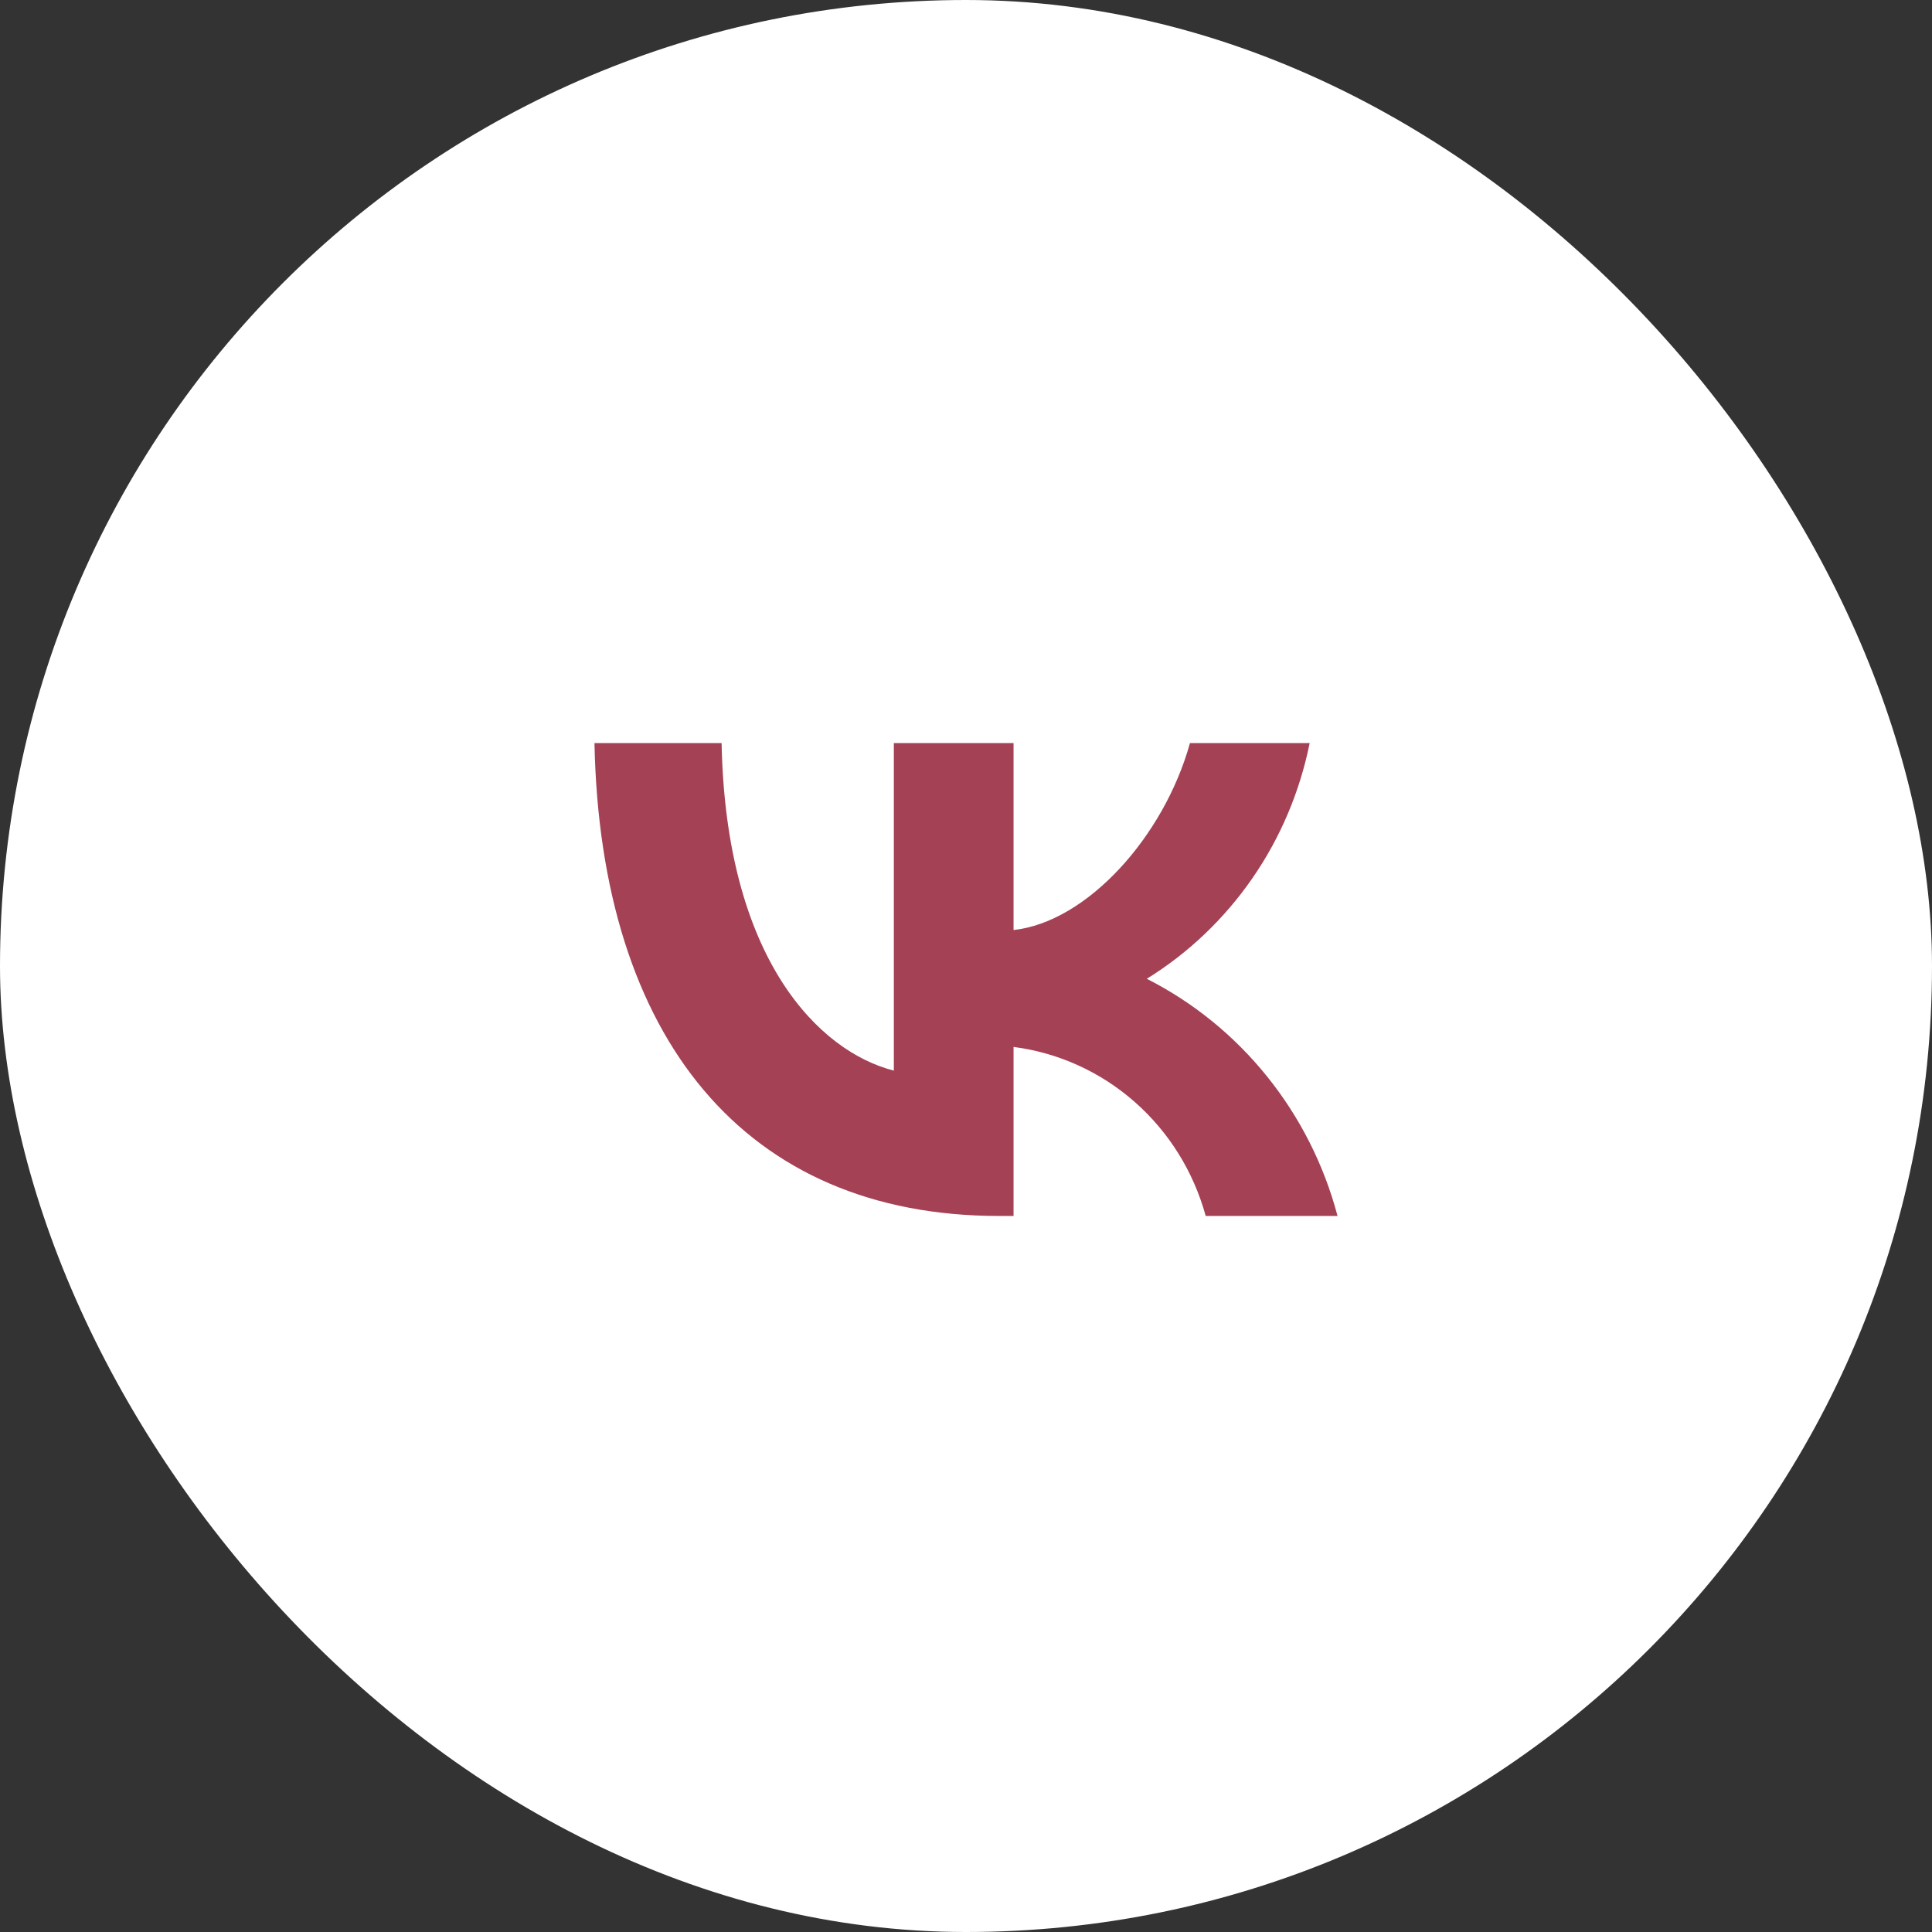
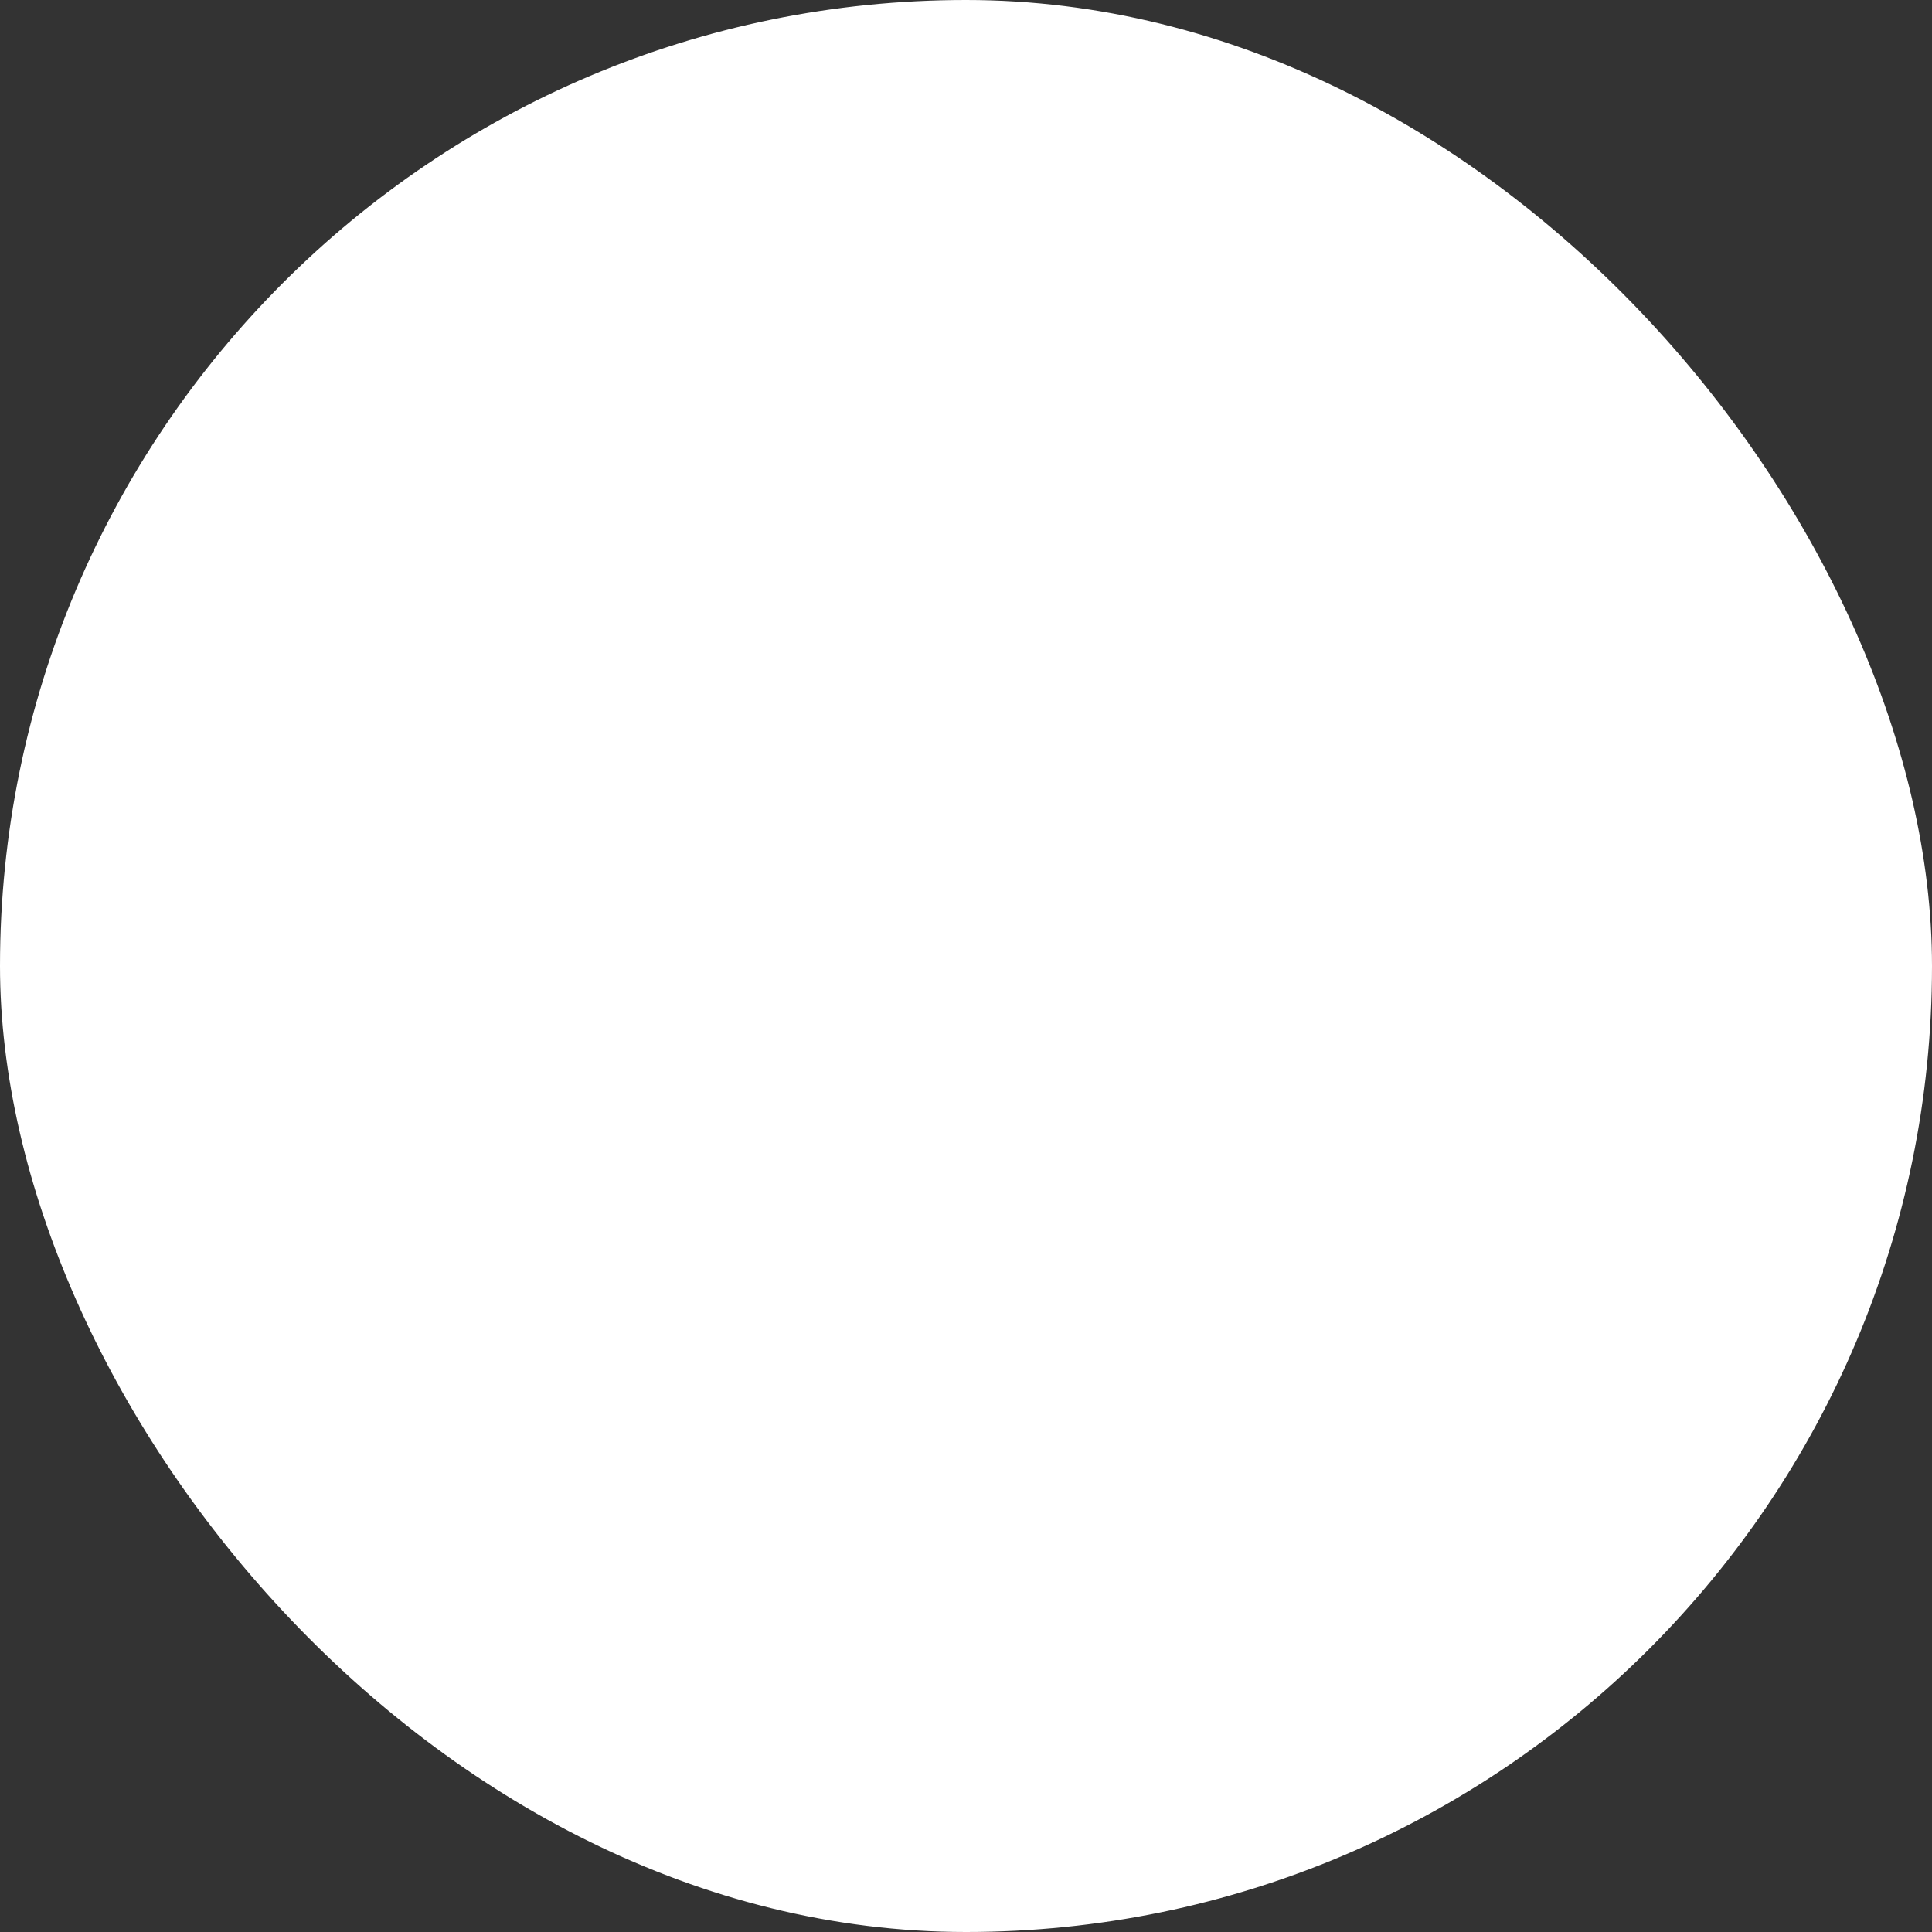
<svg xmlns="http://www.w3.org/2000/svg" width="26" height="26" viewBox="0 0 26 26" fill="none">
  <rect x="0" y="0" width="26" height="26" fill="#333333" stroke="none" />
  <rect width="26" height="26" rx="13" fill="white" />
-   <path d="M13.447 16.364C10.03 16.364 8.081 13.975 8 10H9.711C9.768 12.918 11.029 14.153 12.029 14.408V10H13.64V12.516C14.627 12.408 15.664 11.261 16.014 10H17.625C17.493 10.654 17.231 11.274 16.854 11.819C16.476 12.365 15.993 12.826 15.433 13.172C16.058 13.489 16.61 13.937 17.052 14.487C17.495 15.037 17.818 15.677 18 16.364H16.226C16.062 15.767 15.73 15.233 15.27 14.829C14.81 14.424 14.243 14.167 13.64 14.089V16.364H13.447V16.364Z" fill="#A44155" />
</svg>